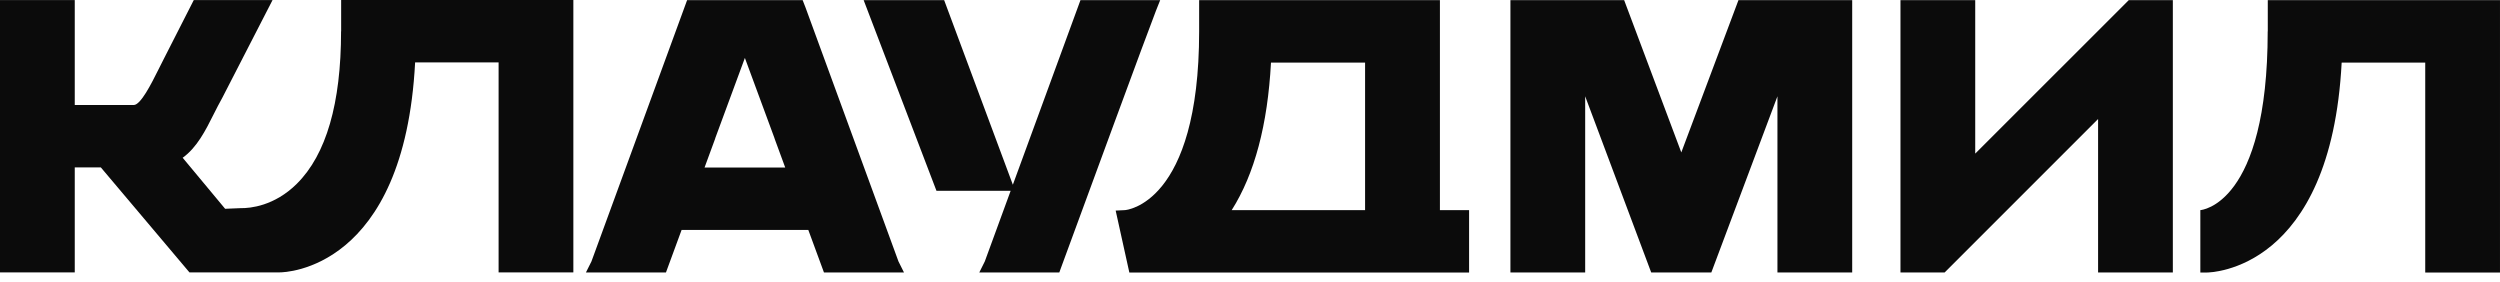
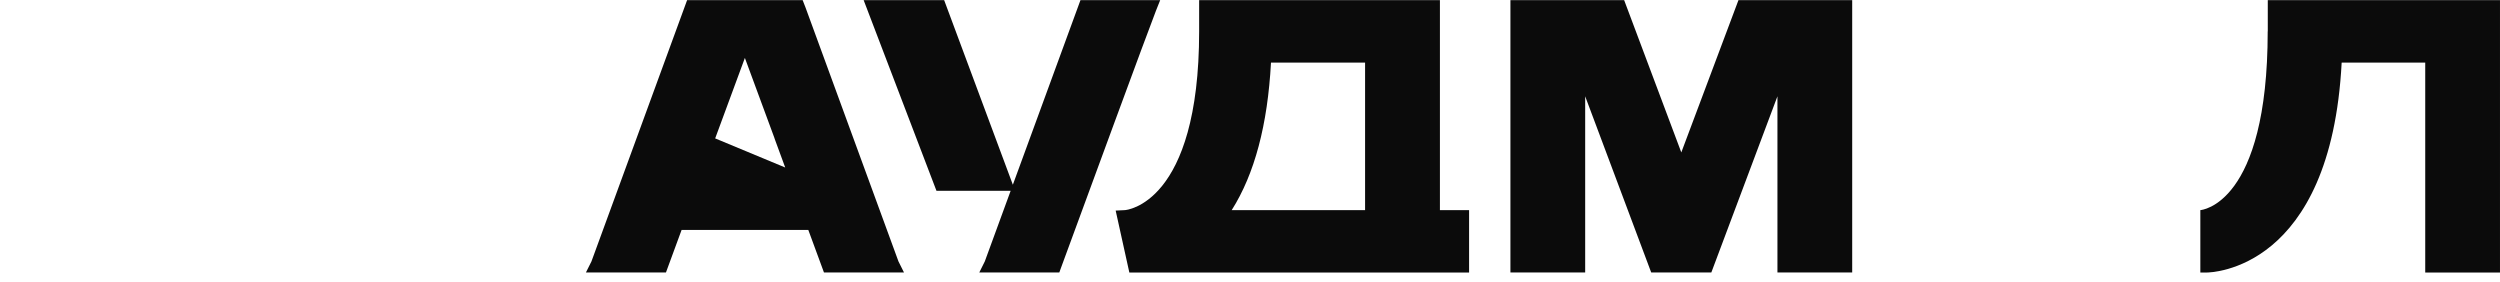
<svg xmlns="http://www.w3.org/2000/svg" width="213" height="24" viewBox="0 0 213 24" fill="none">
-   <path d="M29.059 2.672C29.059 8.807 27.794 13.174 25.289 15.658C23.38 17.553 21.311 17.748 20.514 17.734L19.181 17.788L15.564 13.441C16.783 12.564 17.513 11.117 18.216 9.711C18.451 9.249 18.679 8.794 18.94 8.331L23.22 0.007H16.509L13.971 4.989L13.488 5.947C12.892 7.139 11.988 8.948 11.392 8.948H6.369V0.007H0V23.206H6.369V14.265H8.593L16.14 23.206H23.514H23.836C24.271 23.206 34.444 22.998 35.368 5.318H42.481V23.206H48.85V0H29.066V2.672H29.059Z" fill="#0B0B0B" />
  <path d="M193.208 2.672C193.208 17.447 187.529 17.902 187.469 17.902L187.469 17.942L187.469 23.22H187.978C188.413 23.22 198.586 23.012 199.51 5.331H206.63V23.22H212.999V0.014H193.215V2.672H193.208Z" fill="#0B0B0B" />
  <path d="M122.674 0.014H102.167V2.672C102.167 17.413 95.912 17.902 95.845 17.902L95.055 17.942L96.22 23.22H125.166V17.902H122.681V0.014H122.674ZM116.305 17.902H104.94C106.889 14.835 108.007 10.615 108.288 5.331H116.305V17.902Z" fill="#0B0B0B" />
  <path d="M143.247 12.986L138.378 0.014H128.688V23.213H135.057V8.204L140.682 23.213H145.806L151.438 8.204V23.213H157.807V0.014H148.116L143.247 12.986Z" fill="#0B0B0B" />
-   <path d="M168.289 13.087V0.014H161.92V23.213H165.684L178.757 10.14V23.213H185.126V0.014H181.369L168.289 13.087Z" fill="#0B0B0B" />
  <path d="M98.846 0.014H92.055L86.295 15.739L80.442 0.014H73.584L79.786 16.255H86.108L83.904 22.275L83.436 23.213H90.253L90.414 22.771C92.256 17.761 97.855 2.512 98.484 0.925L98.846 0.014Z" fill="#0B0B0B" />
-   <path d="M68.634 0.65L68.386 0.014H58.541L50.391 22.275L49.922 23.213H56.74L58.072 19.59H68.868L70.201 23.213H75.934H77.019L76.55 22.275L68.634 0.65ZM63.464 4.936C64.167 6.831 65.051 9.222 65.995 11.794H65.989L66.9 14.272H60.028L60.939 11.794H60.932C61.883 9.222 62.767 6.825 63.464 4.936Z" fill="#0B0B0B" />
+   <path d="M68.634 0.65L68.386 0.014H58.541L50.391 22.275L49.922 23.213H56.74L58.072 19.59H68.868L70.201 23.213H75.934H77.019L76.55 22.275L68.634 0.65ZM63.464 4.936C64.167 6.831 65.051 9.222 65.995 11.794H65.989L66.9 14.272L60.939 11.794H60.932C61.883 9.222 62.767 6.825 63.464 4.936Z" fill="#0B0B0B" />
</svg>